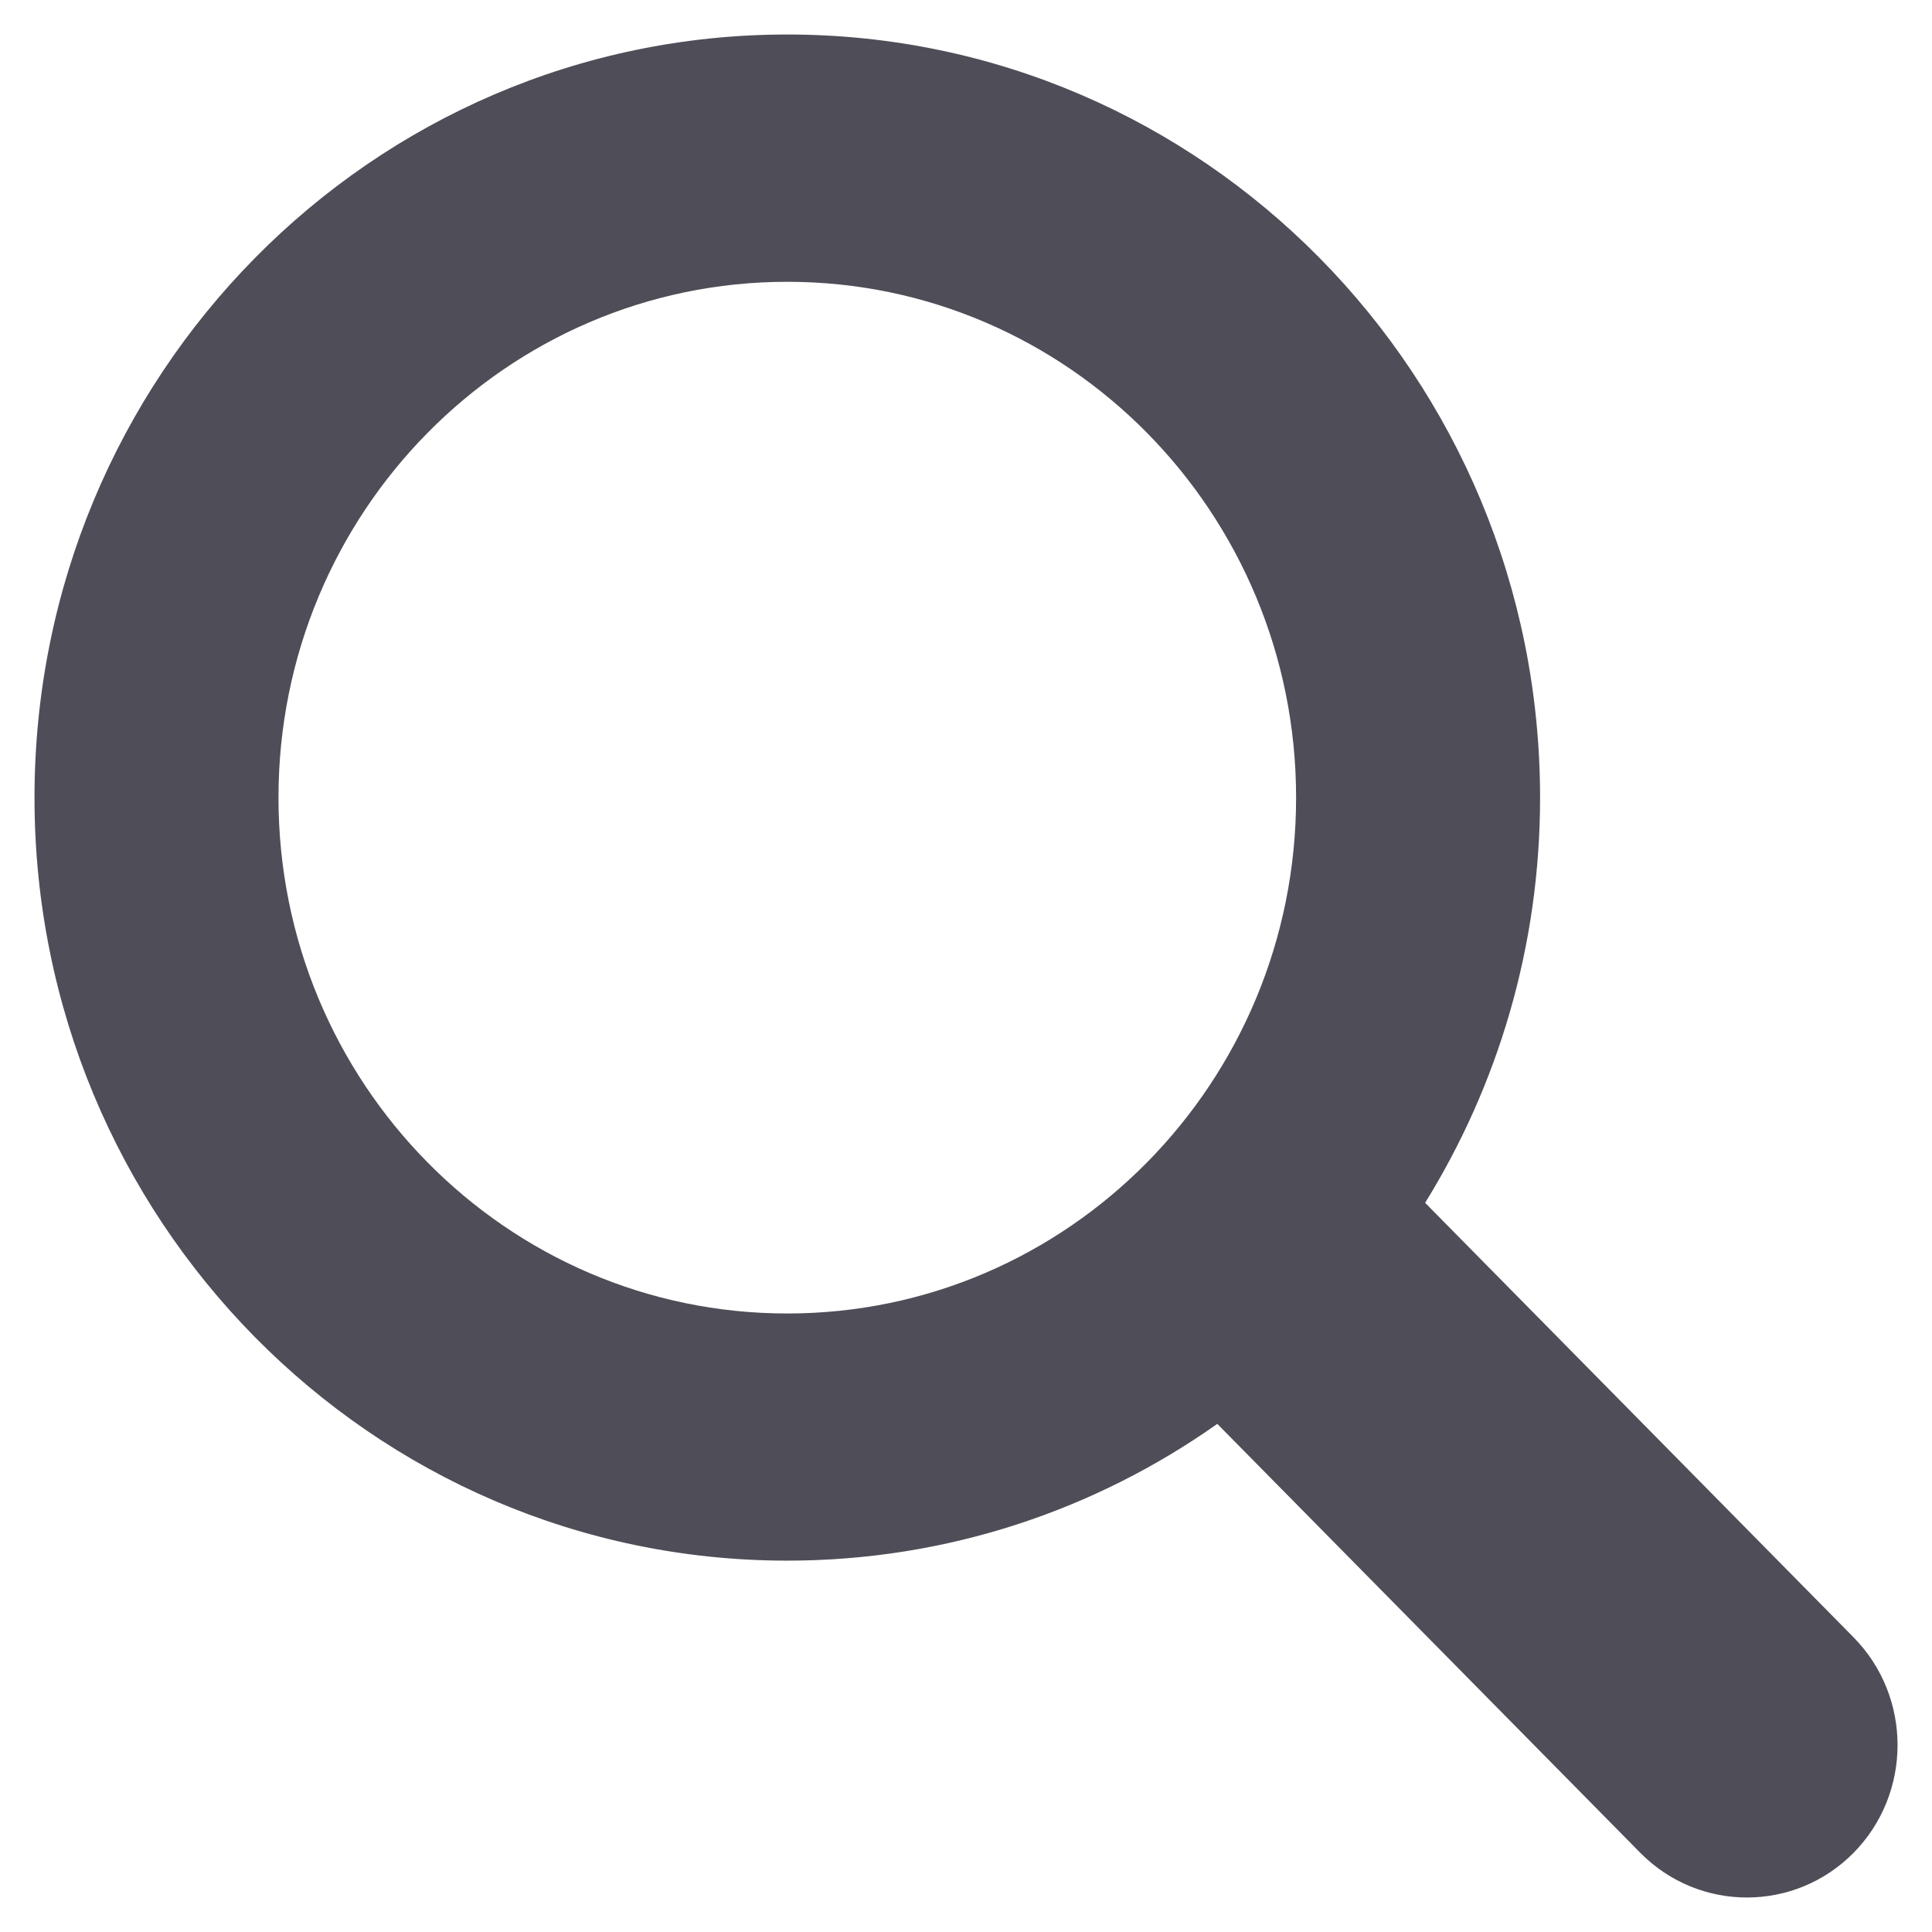
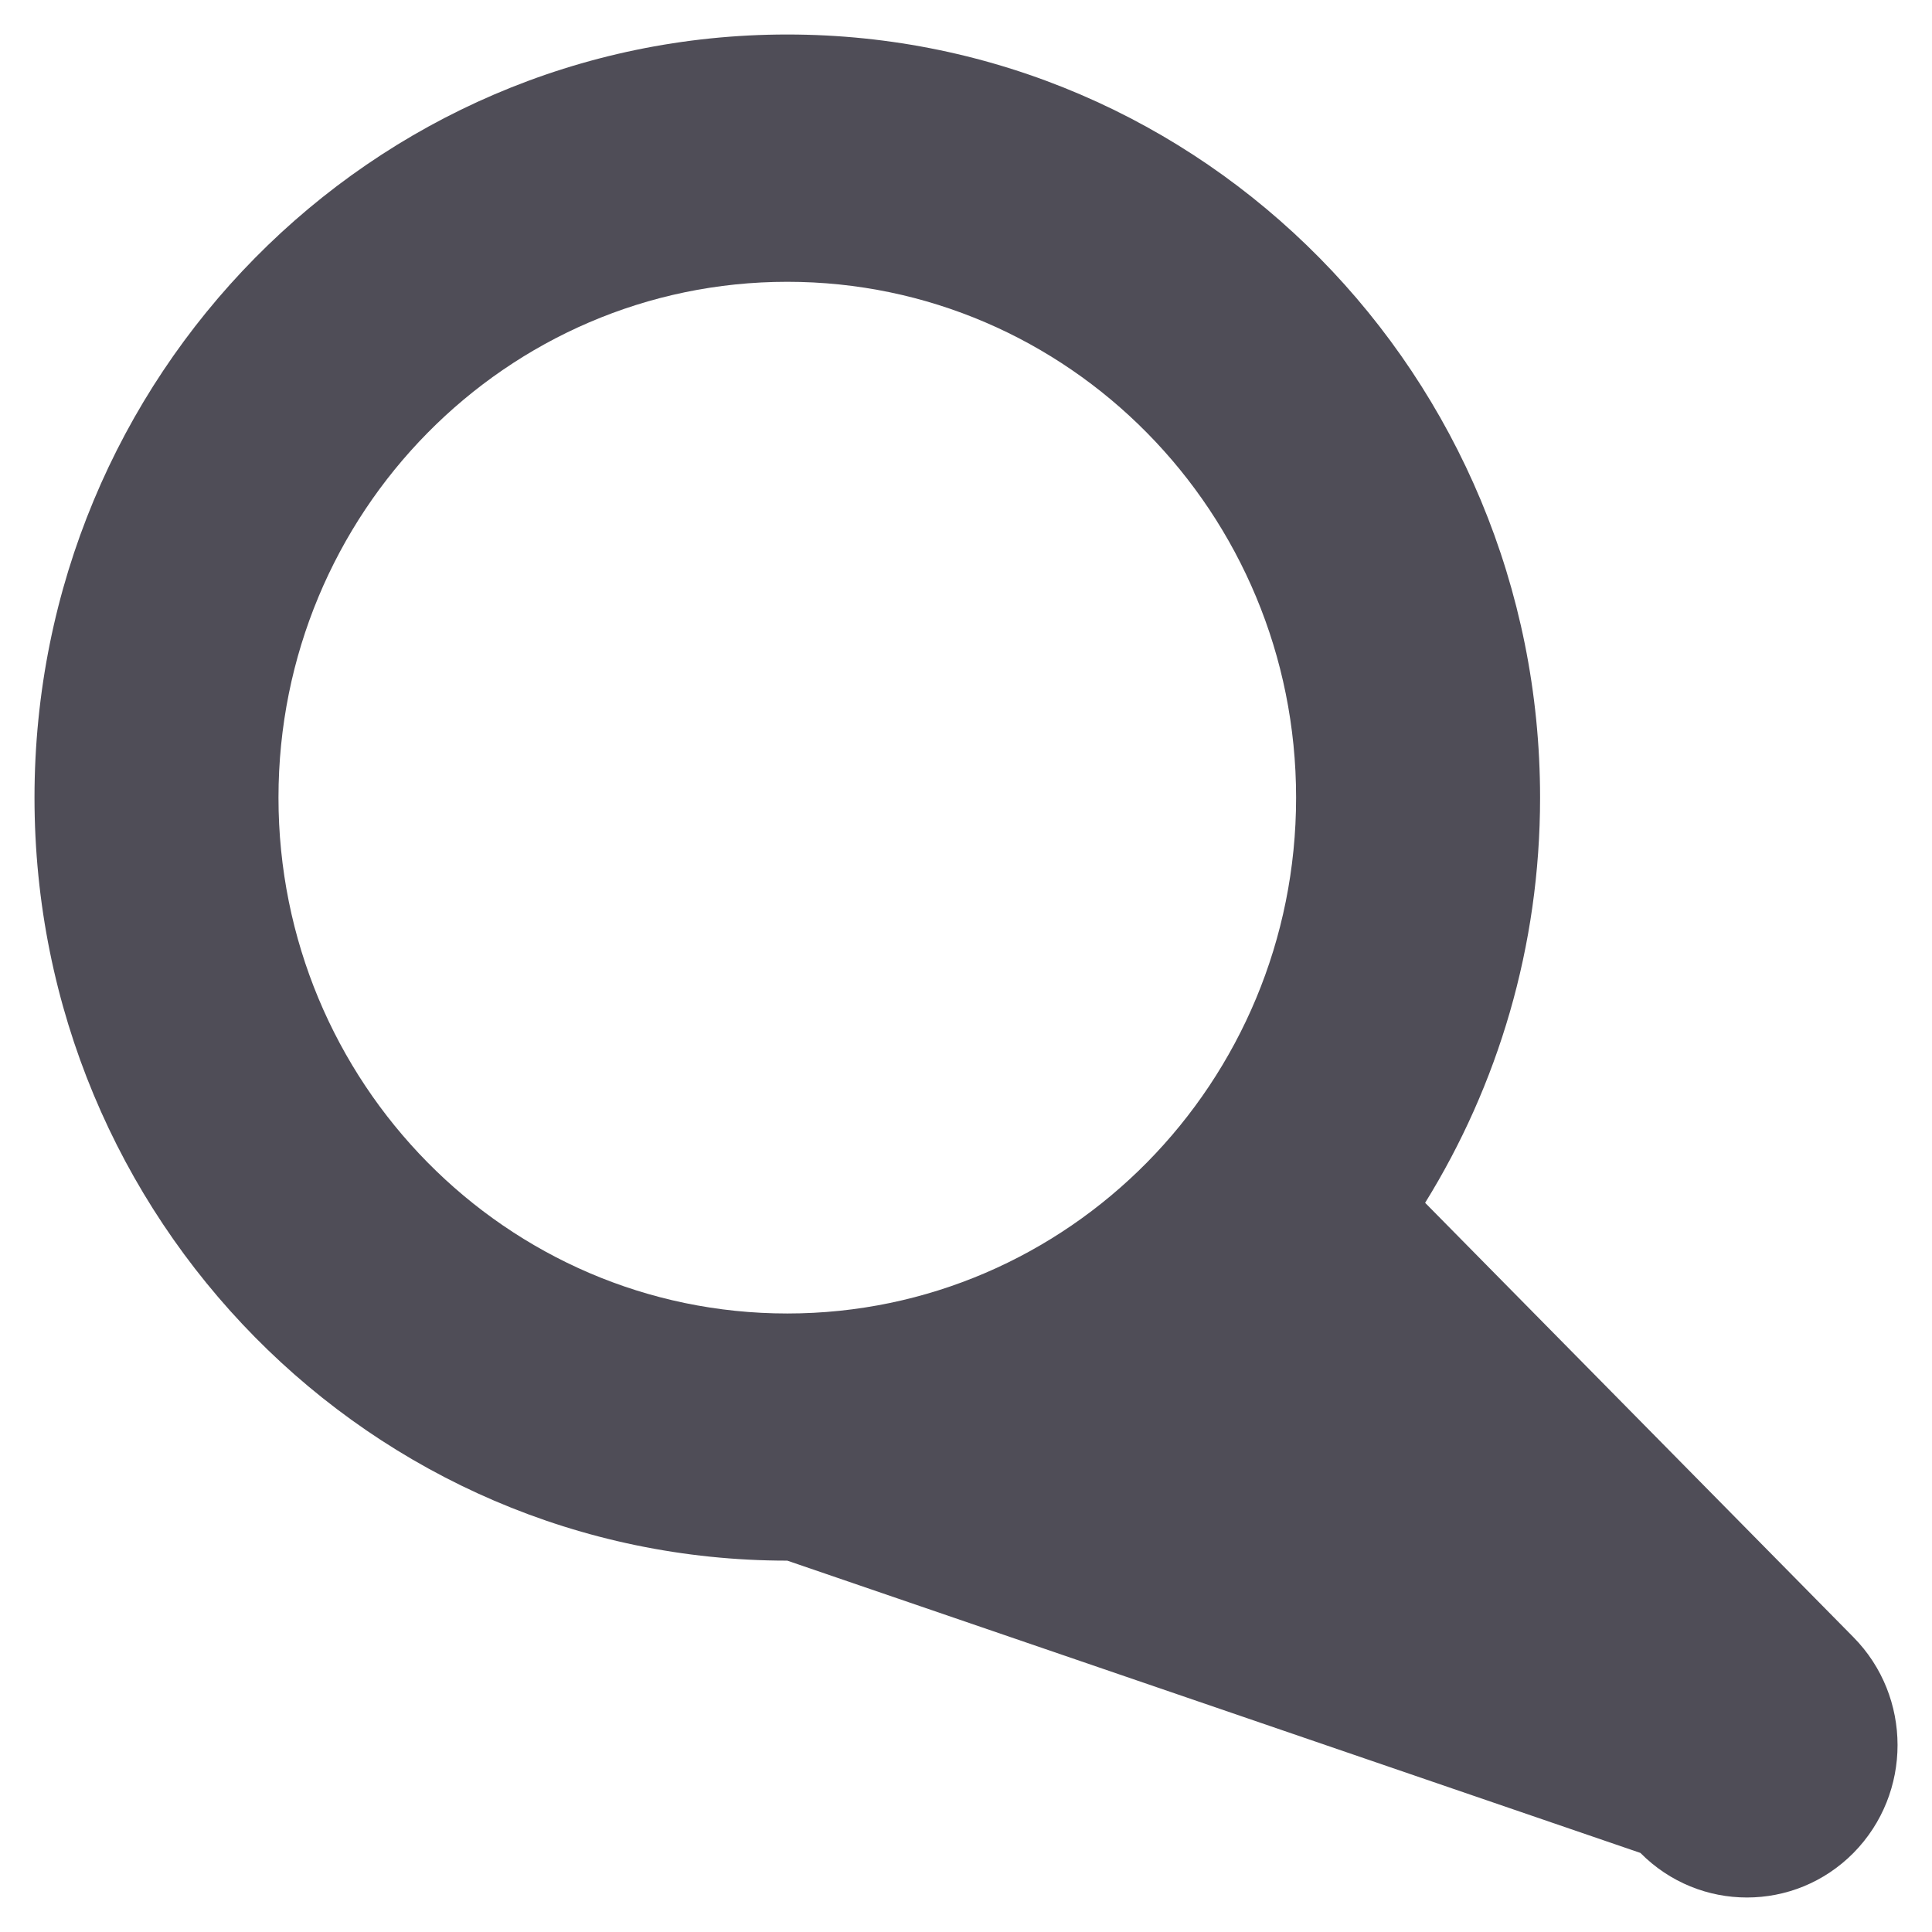
<svg xmlns="http://www.w3.org/2000/svg" width="14" height="14" viewBox="0 0 14 14" fill="none">
  <g id="Group">
-     <path id="Vector" d="M13.43 11.863L10.327 8.716C10.854 7.865 11.16 6.859 11.16 5.78C11.16 2.725 8.718 0.25 5.705 0.25C2.692 0.25 0.25 2.725 0.25 5.78C0.25 8.834 2.692 11.309 5.705 11.309C6.864 11.309 7.937 10.942 8.821 10.318L11.887 13.427C12.101 13.643 12.38 13.75 12.659 13.75C12.938 13.75 13.217 13.643 13.431 13.427C13.857 12.995 13.857 12.295 13.43 11.863ZM5.705 9.518C3.669 9.518 2.018 7.844 2.018 5.78C2.018 3.716 3.669 2.042 5.705 2.042C7.741 2.042 9.392 3.716 9.392 5.78C9.392 7.844 7.741 9.518 5.705 9.518Z" fill="#4F4D57" />
+     <path id="Vector" d="M13.43 11.863L10.327 8.716C10.854 7.865 11.16 6.859 11.16 5.78C11.16 2.725 8.718 0.25 5.705 0.25C2.692 0.25 0.25 2.725 0.25 5.78C0.25 8.834 2.692 11.309 5.705 11.309L11.887 13.427C12.101 13.643 12.38 13.75 12.659 13.75C12.938 13.75 13.217 13.643 13.431 13.427C13.857 12.995 13.857 12.295 13.43 11.863ZM5.705 9.518C3.669 9.518 2.018 7.844 2.018 5.78C2.018 3.716 3.669 2.042 5.705 2.042C7.741 2.042 9.392 3.716 9.392 5.78C9.392 7.844 7.741 9.518 5.705 9.518Z" fill="#4F4D57" />
  </g>
</svg>